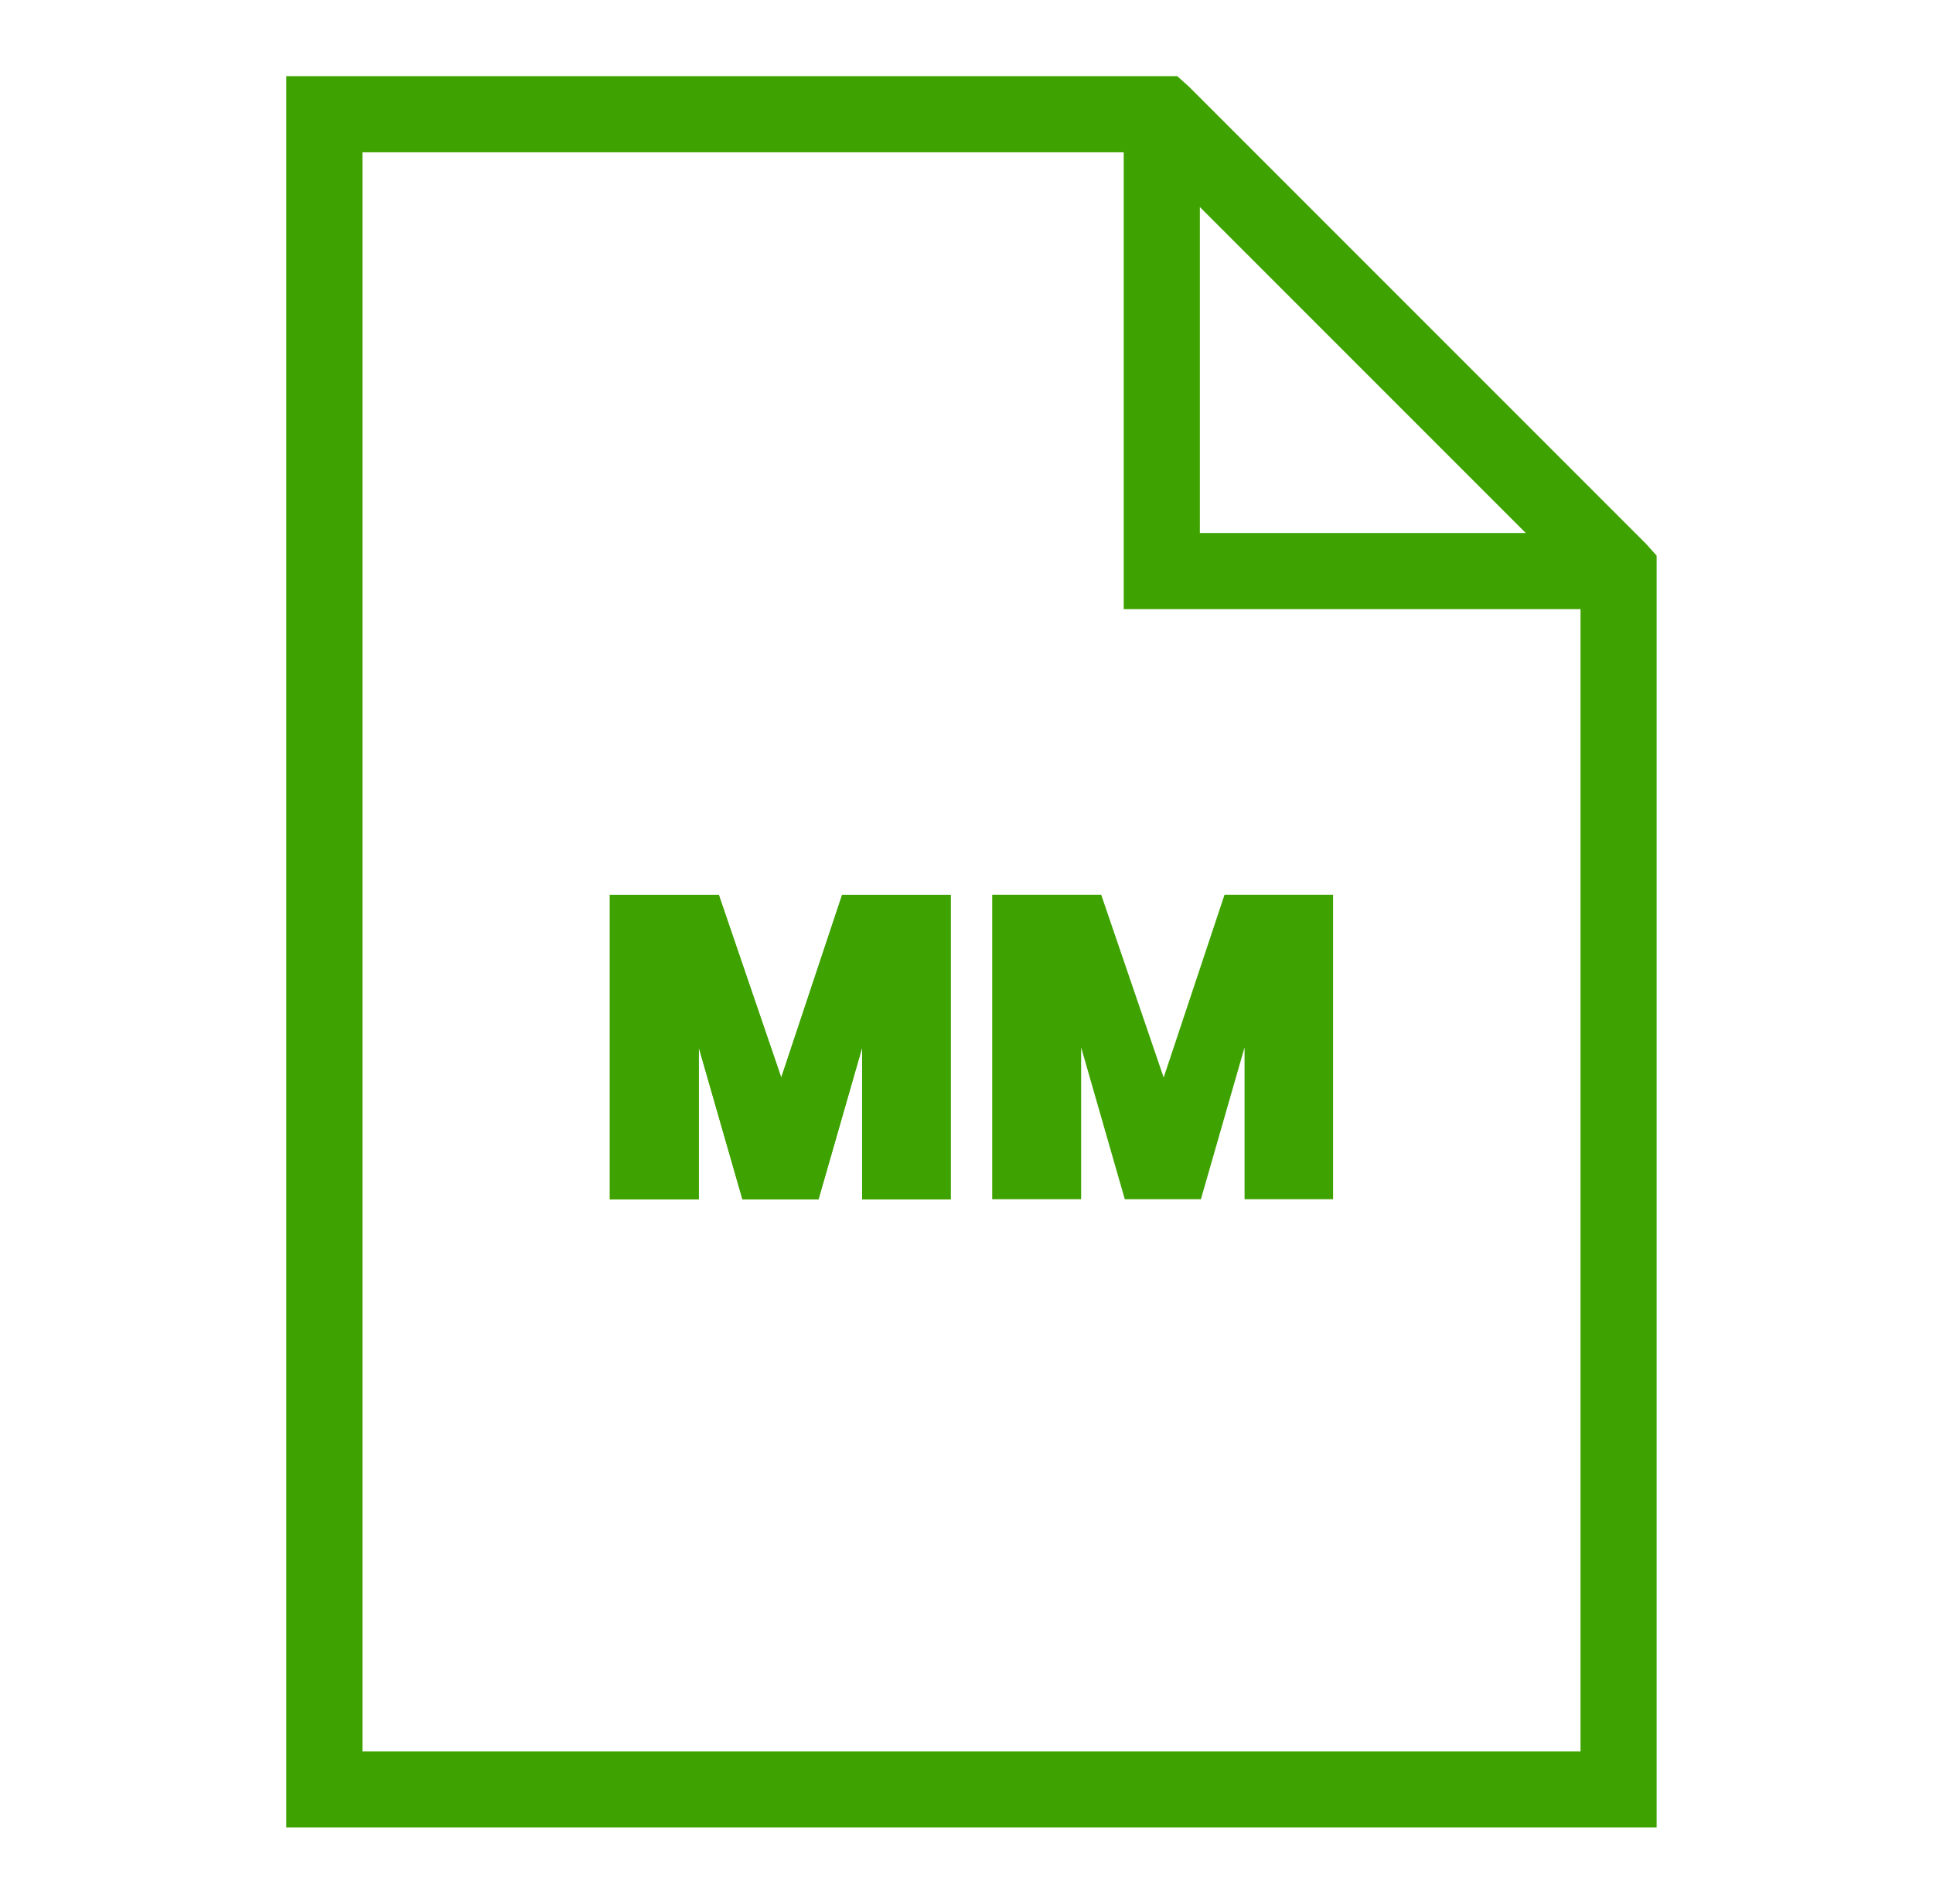
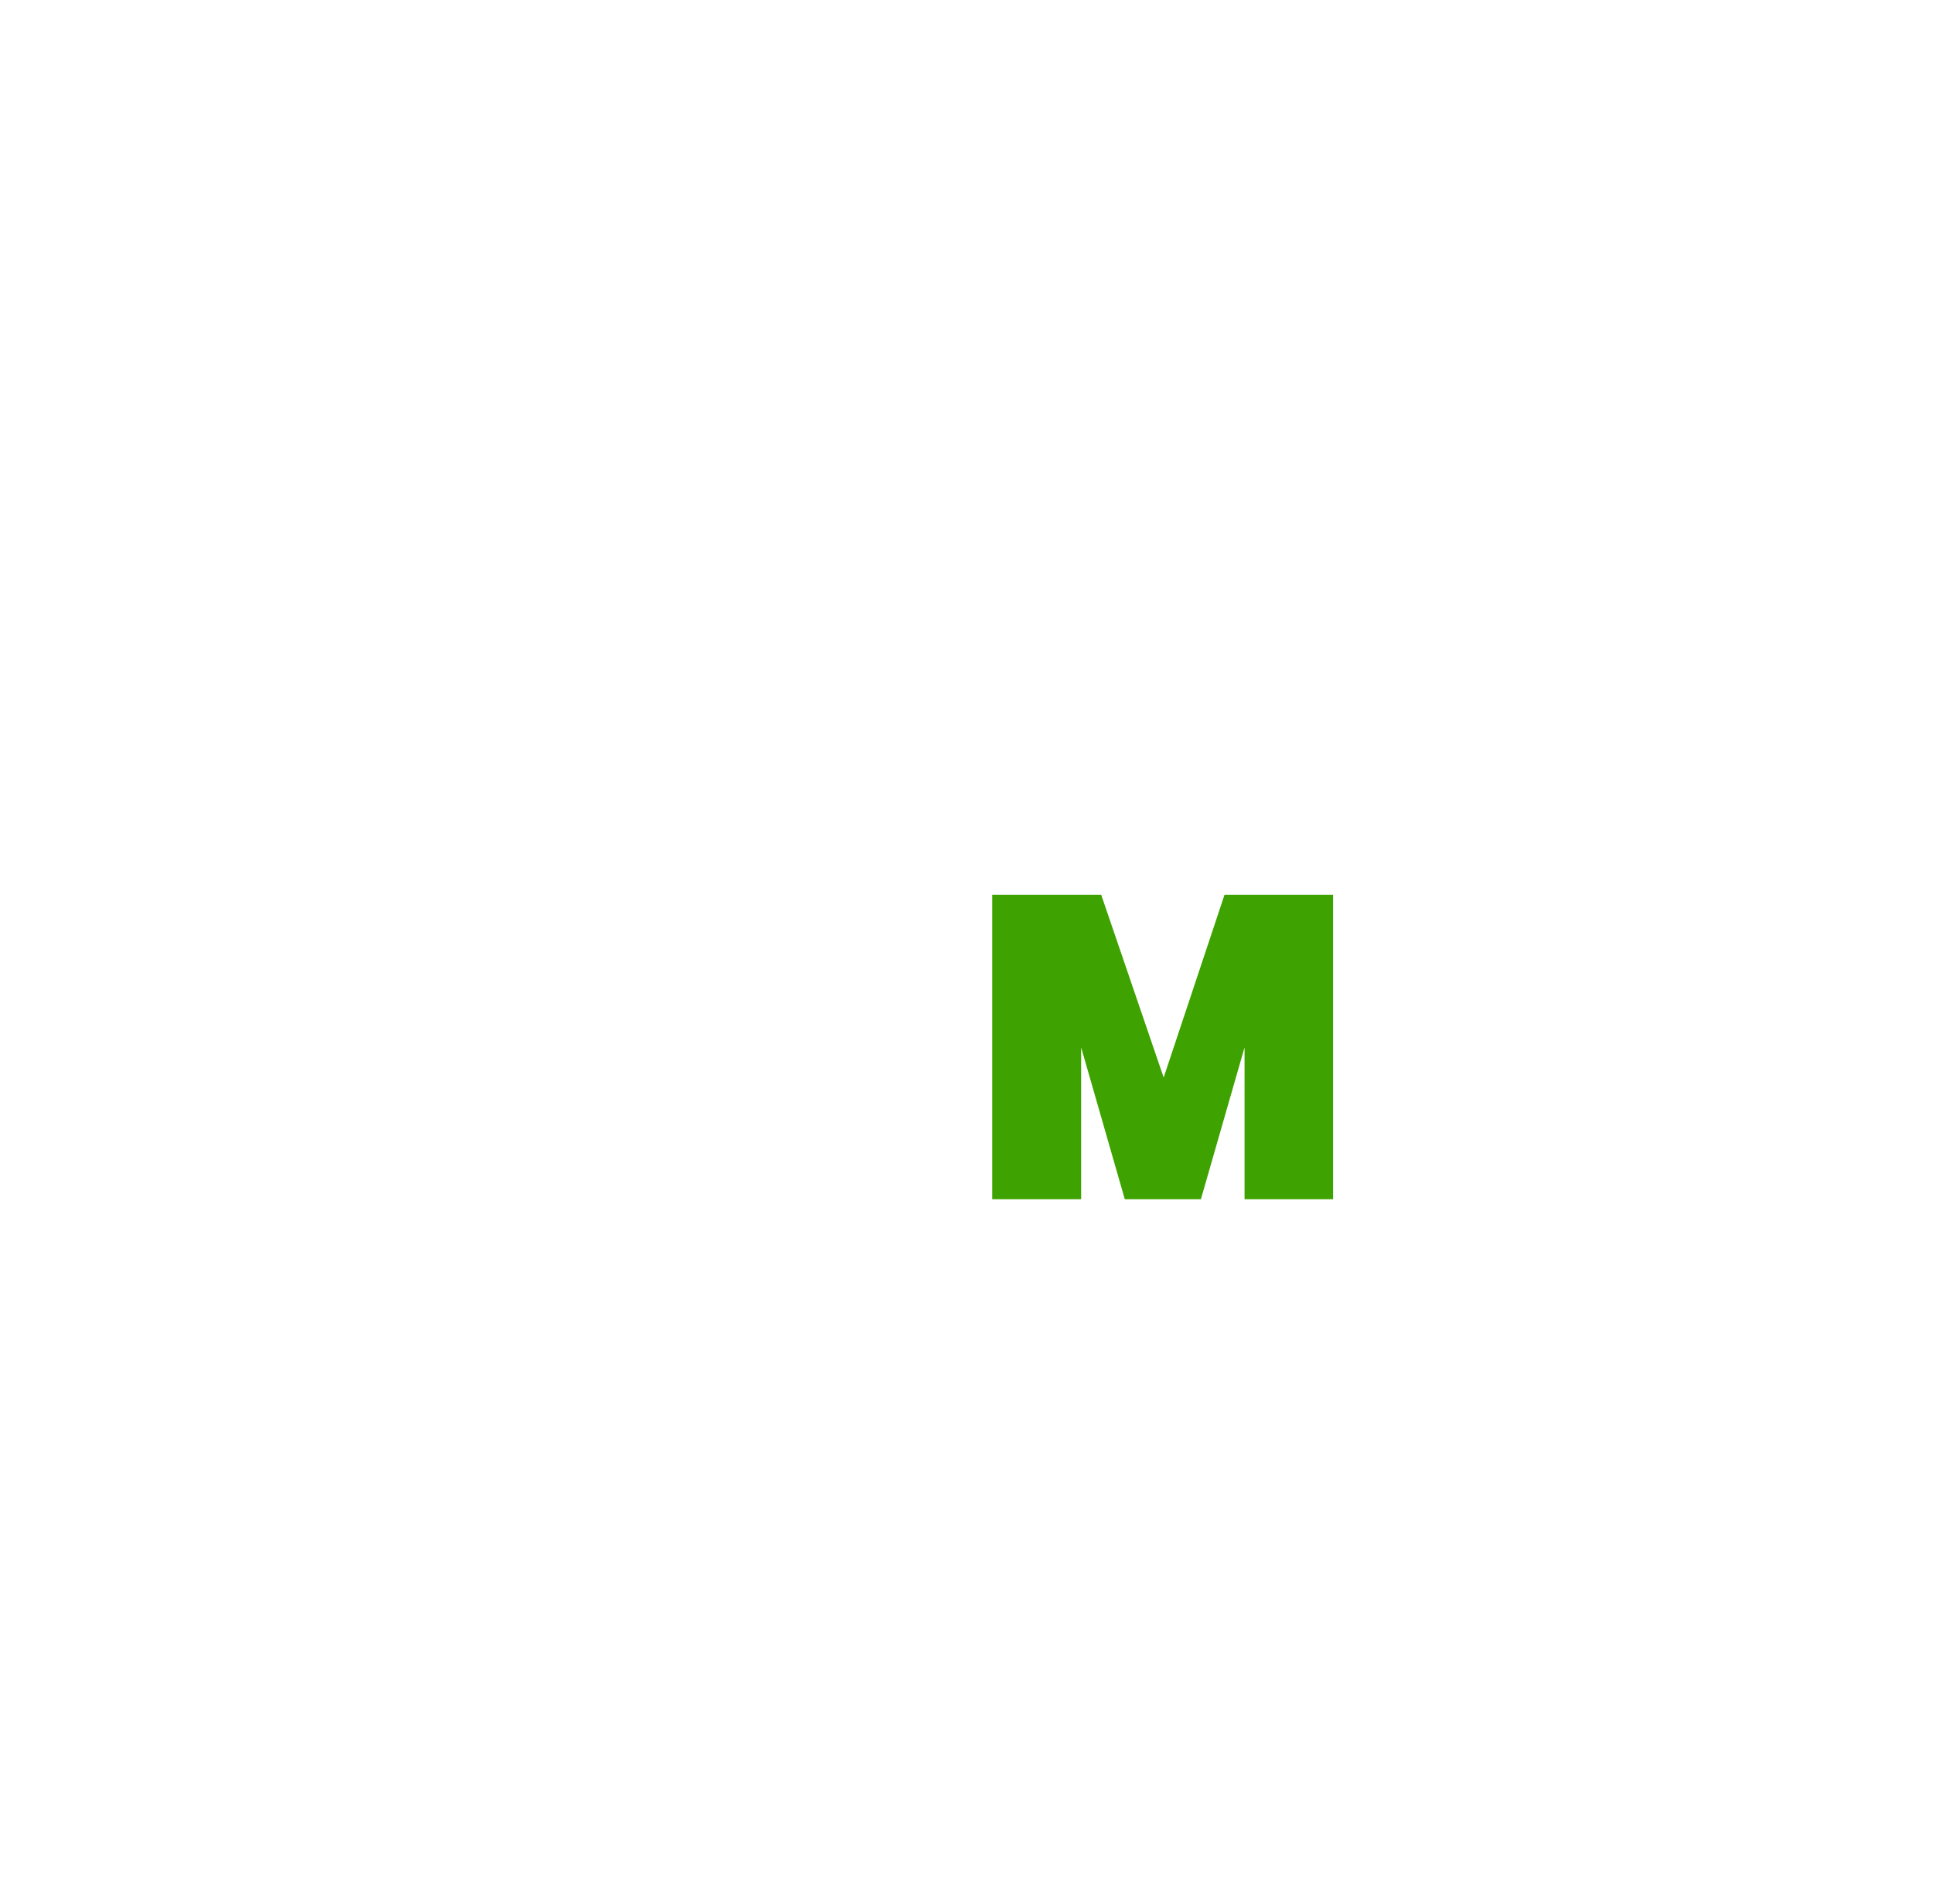
<svg xmlns="http://www.w3.org/2000/svg" width="65" height="64" viewBox="0 0 65 64" fill="none">
-   <path d="M9.627 2.56V61.44H55.707V18.68L55.347 18.28L39.987 2.92L39.587 2.56H9.627ZM12.187 5.12H37.787V20.48H53.147V58.88H12.187V5.12ZM40.347 6.96L51.307 17.92H40.347V6.96Z" fill="#3EA200" />
-   <path d="M31.968 30.082V40.32H28.992V35.215L27.524 40.32H24.965L23.497 35.215V40.32H20.507V30.082H24.17L26.271 36.228L28.318 30.082H31.968Z" fill="#3EA200" />
-   <path d="M31.968 30.082V40.32H28.992V35.215L27.524 40.32H24.965L23.497 35.215V40.32H20.507V30.082H24.17L26.271 36.228L28.318 30.082H31.968Z" fill="#3EA200" />
  <path d="M44.827 30.08V40.318H41.85V35.213L40.382 40.318H37.823L36.355 35.213V40.318H33.365V30.08H37.029L39.13 36.226L41.177 30.08H44.827Z" fill="#3EA200" />
</svg>